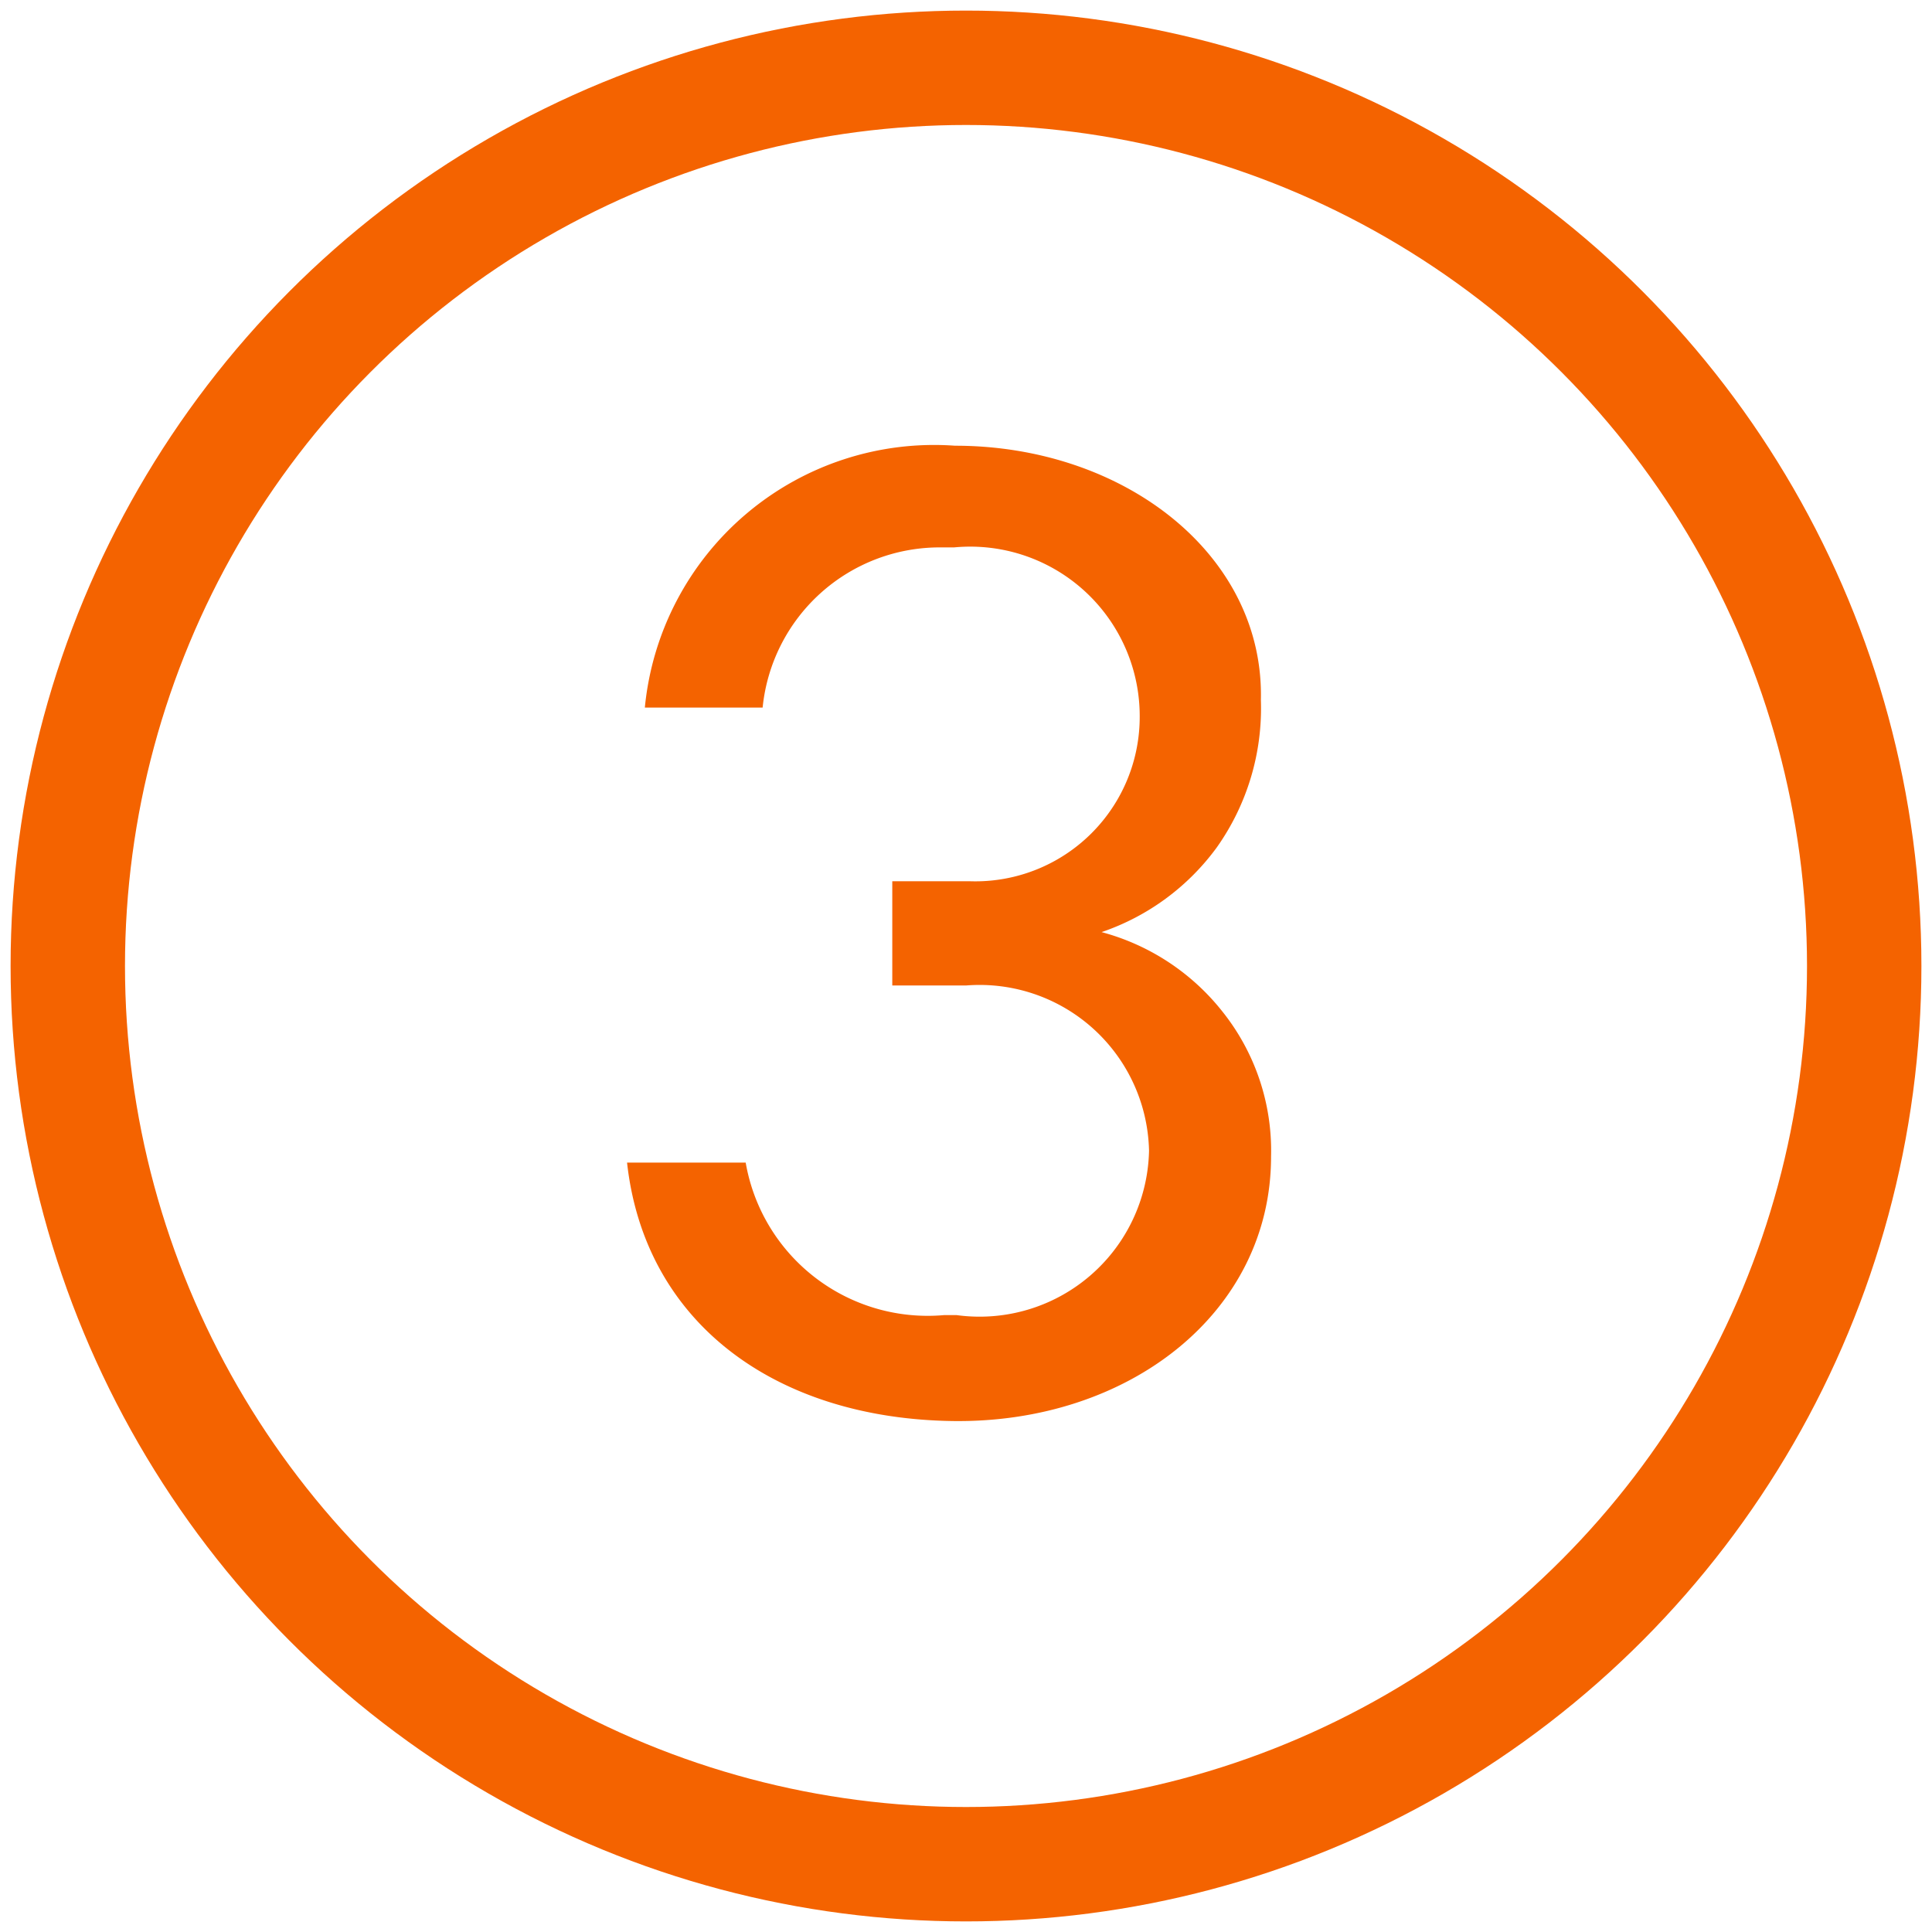
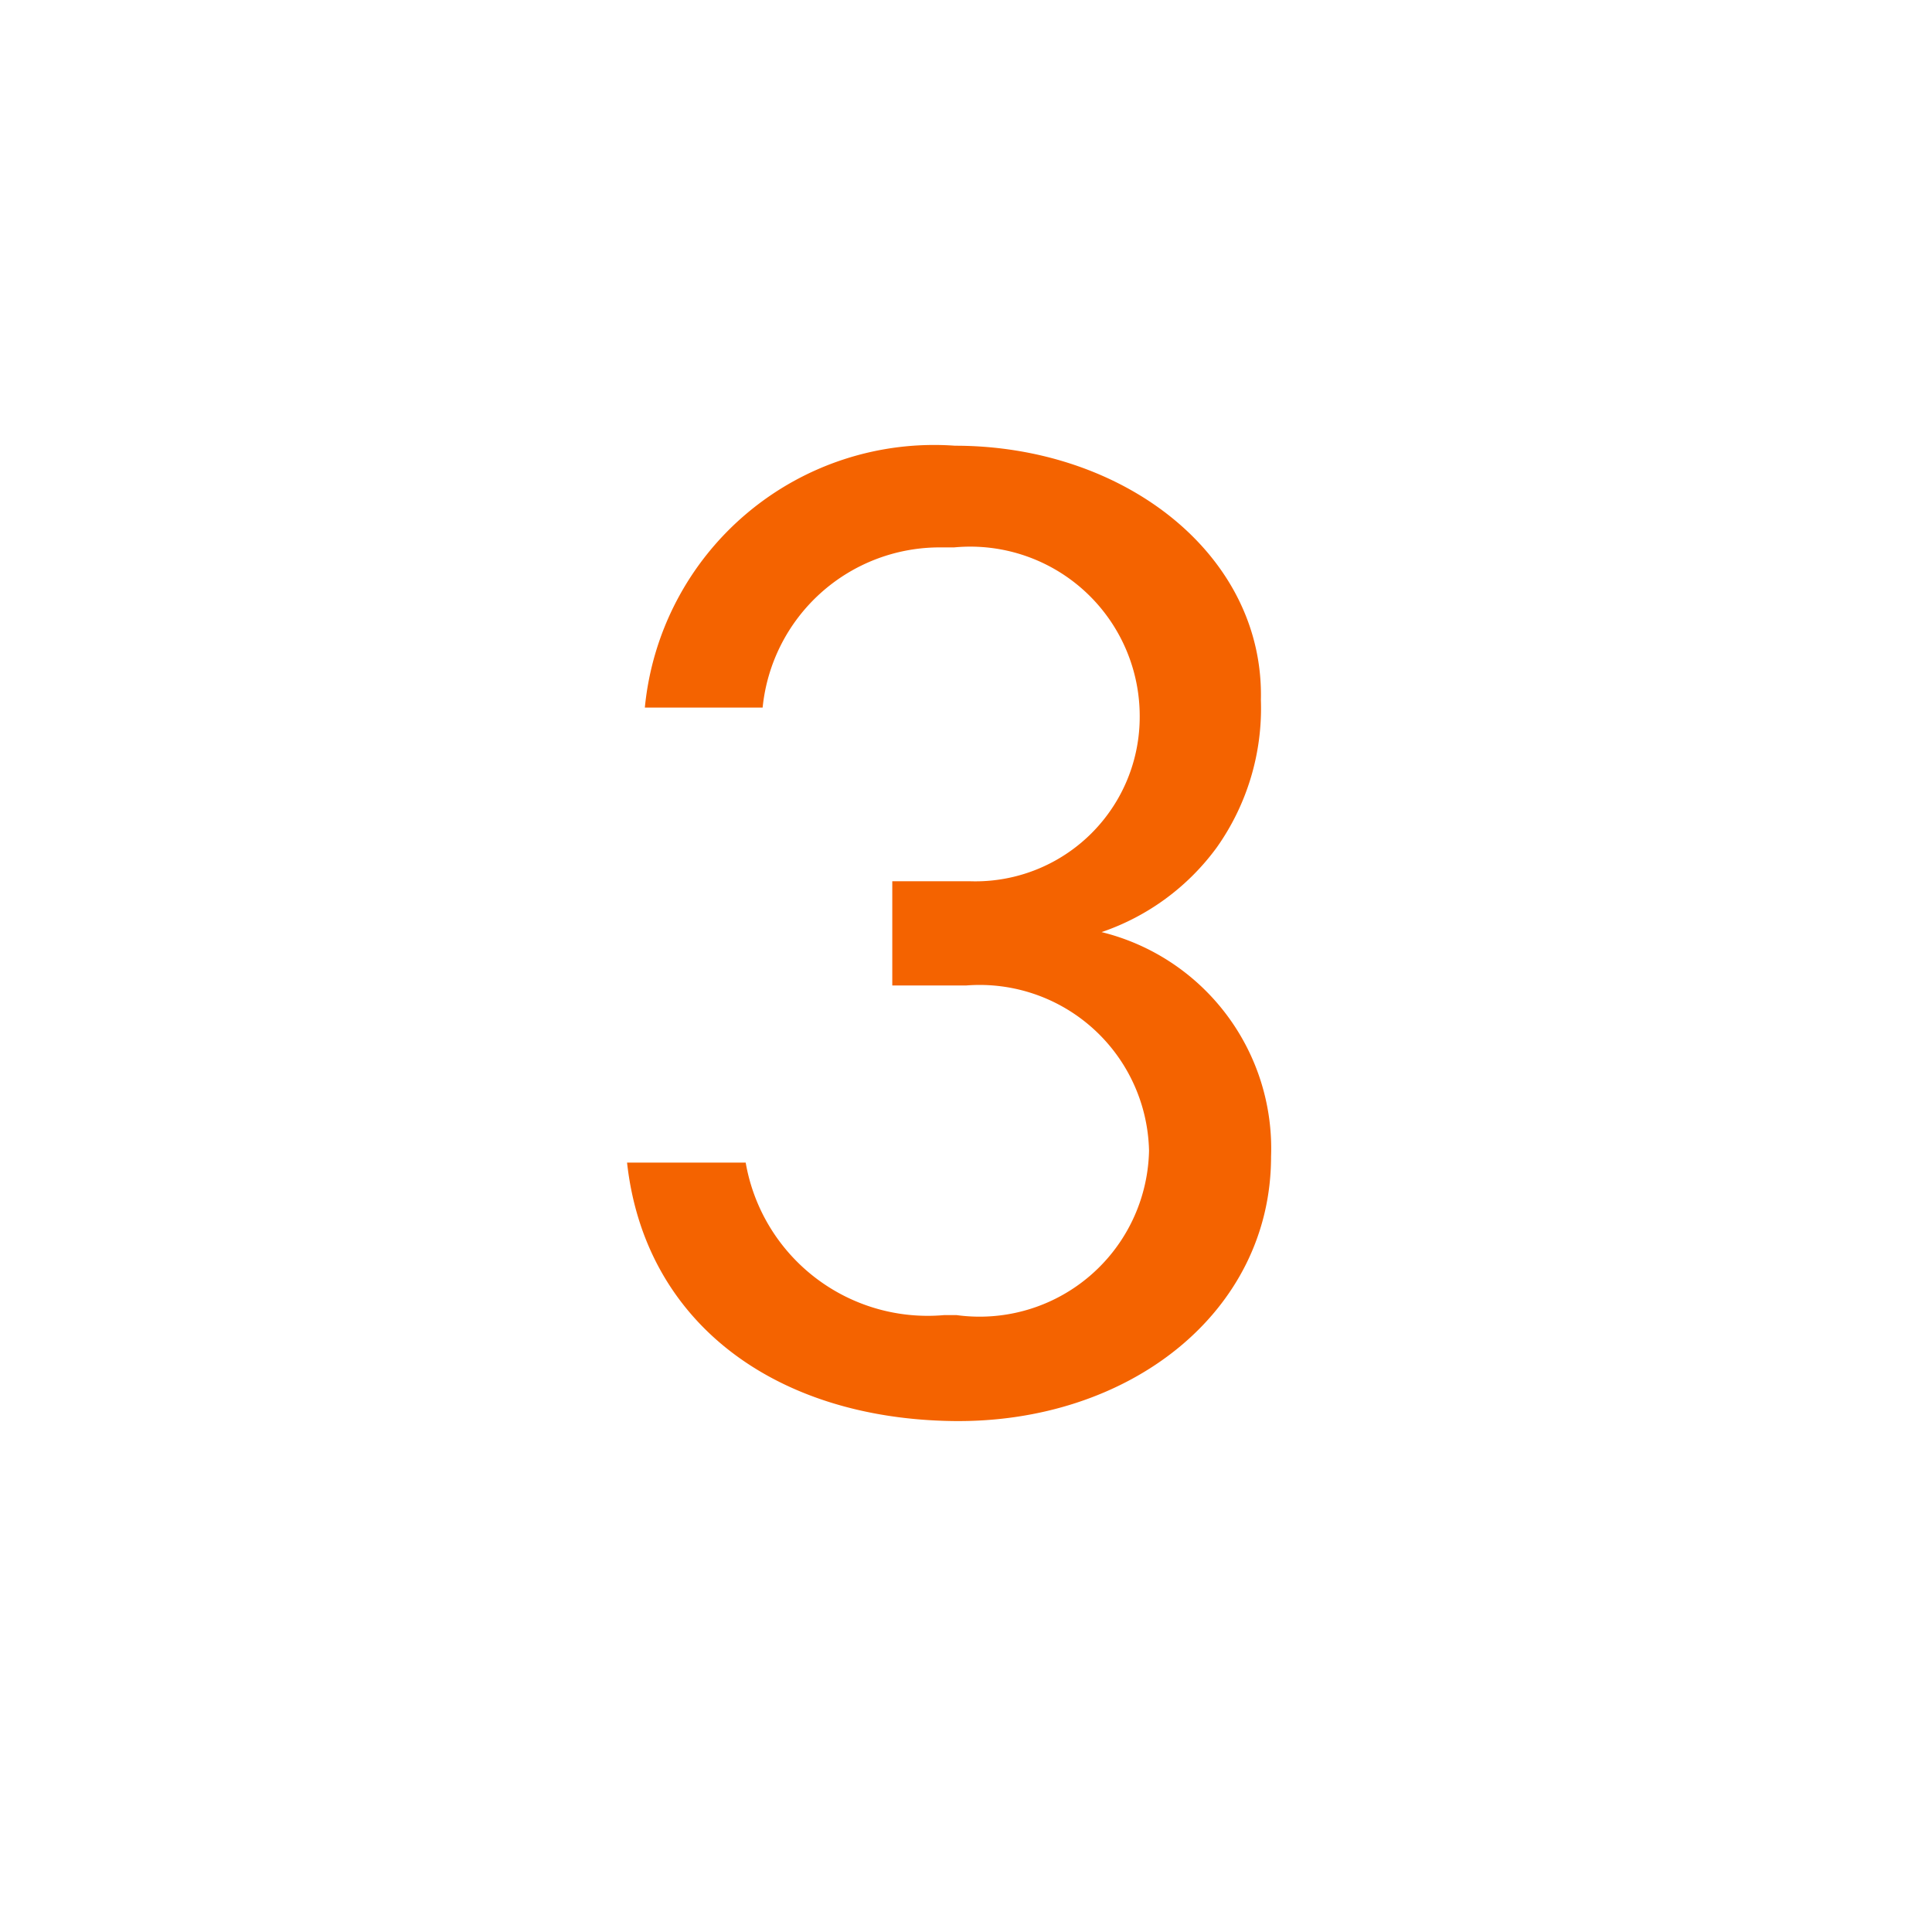
<svg xmlns="http://www.w3.org/2000/svg" id="Слой_1" data-name="Слой 1" viewBox="0 0 22.8 22.8">
  <defs>
    <style>.cls-1{fill:none;stroke:#f46300;stroke-width:1.35px;}.cls-2{isolation:isolate;}.cls-3{fill:#f46300;}</style>
  </defs>
  <title>first</title>
-   <circle class="cls-1" cx="11.4" cy="11.4" r="10.6" />
  <g class="cls-2">
-     <path class="cls-3" d="M8.8,13.72a2.18,2.18,0,0,0,2.34,1.8h.15a2,2,0,0,0,2.27-1.94,2,2,0,0,0-2.16-1.95h-.87V10.4h.92a1.94,1.94,0,0,0,2-1.94,2,2,0,0,0-2.19-2h-.16A2.1,2.1,0,0,0,9,8.35H7.61a3.43,3.43,0,0,1,3.66-3.09c2,0,3.65,1.29,3.61,3A2.84,2.84,0,0,1,14.36,10,2.8,2.8,0,0,1,13,11a2.71,2.71,0,0,1,1.42.93A2.63,2.63,0,0,1,15,13.65c0,1.84-1.68,3.15-3.76,3.12S7.61,15.62,7.4,13.72Z" />
+     <path class="cls-3" d="M8.8,13.72a2.18,2.18,0,0,0,2.34,1.8h.15a2,2,0,0,0,2.27-1.94,2,2,0,0,0-2.16-1.95h-.87V10.4h.92a1.94,1.94,0,0,0,2-1.94,2,2,0,0,0-2.19-2h-.16A2.1,2.1,0,0,0,9,8.35H7.61a3.43,3.43,0,0,1,3.66-3.09c2,0,3.65,1.29,3.61,3A2.84,2.84,0,0,1,14.36,10,2.8,2.8,0,0,1,13,11A2.63,2.63,0,0,1,15,13.65c0,1.84-1.68,3.15-3.76,3.12S7.61,15.62,7.4,13.72Z" />
  </g>
</svg>